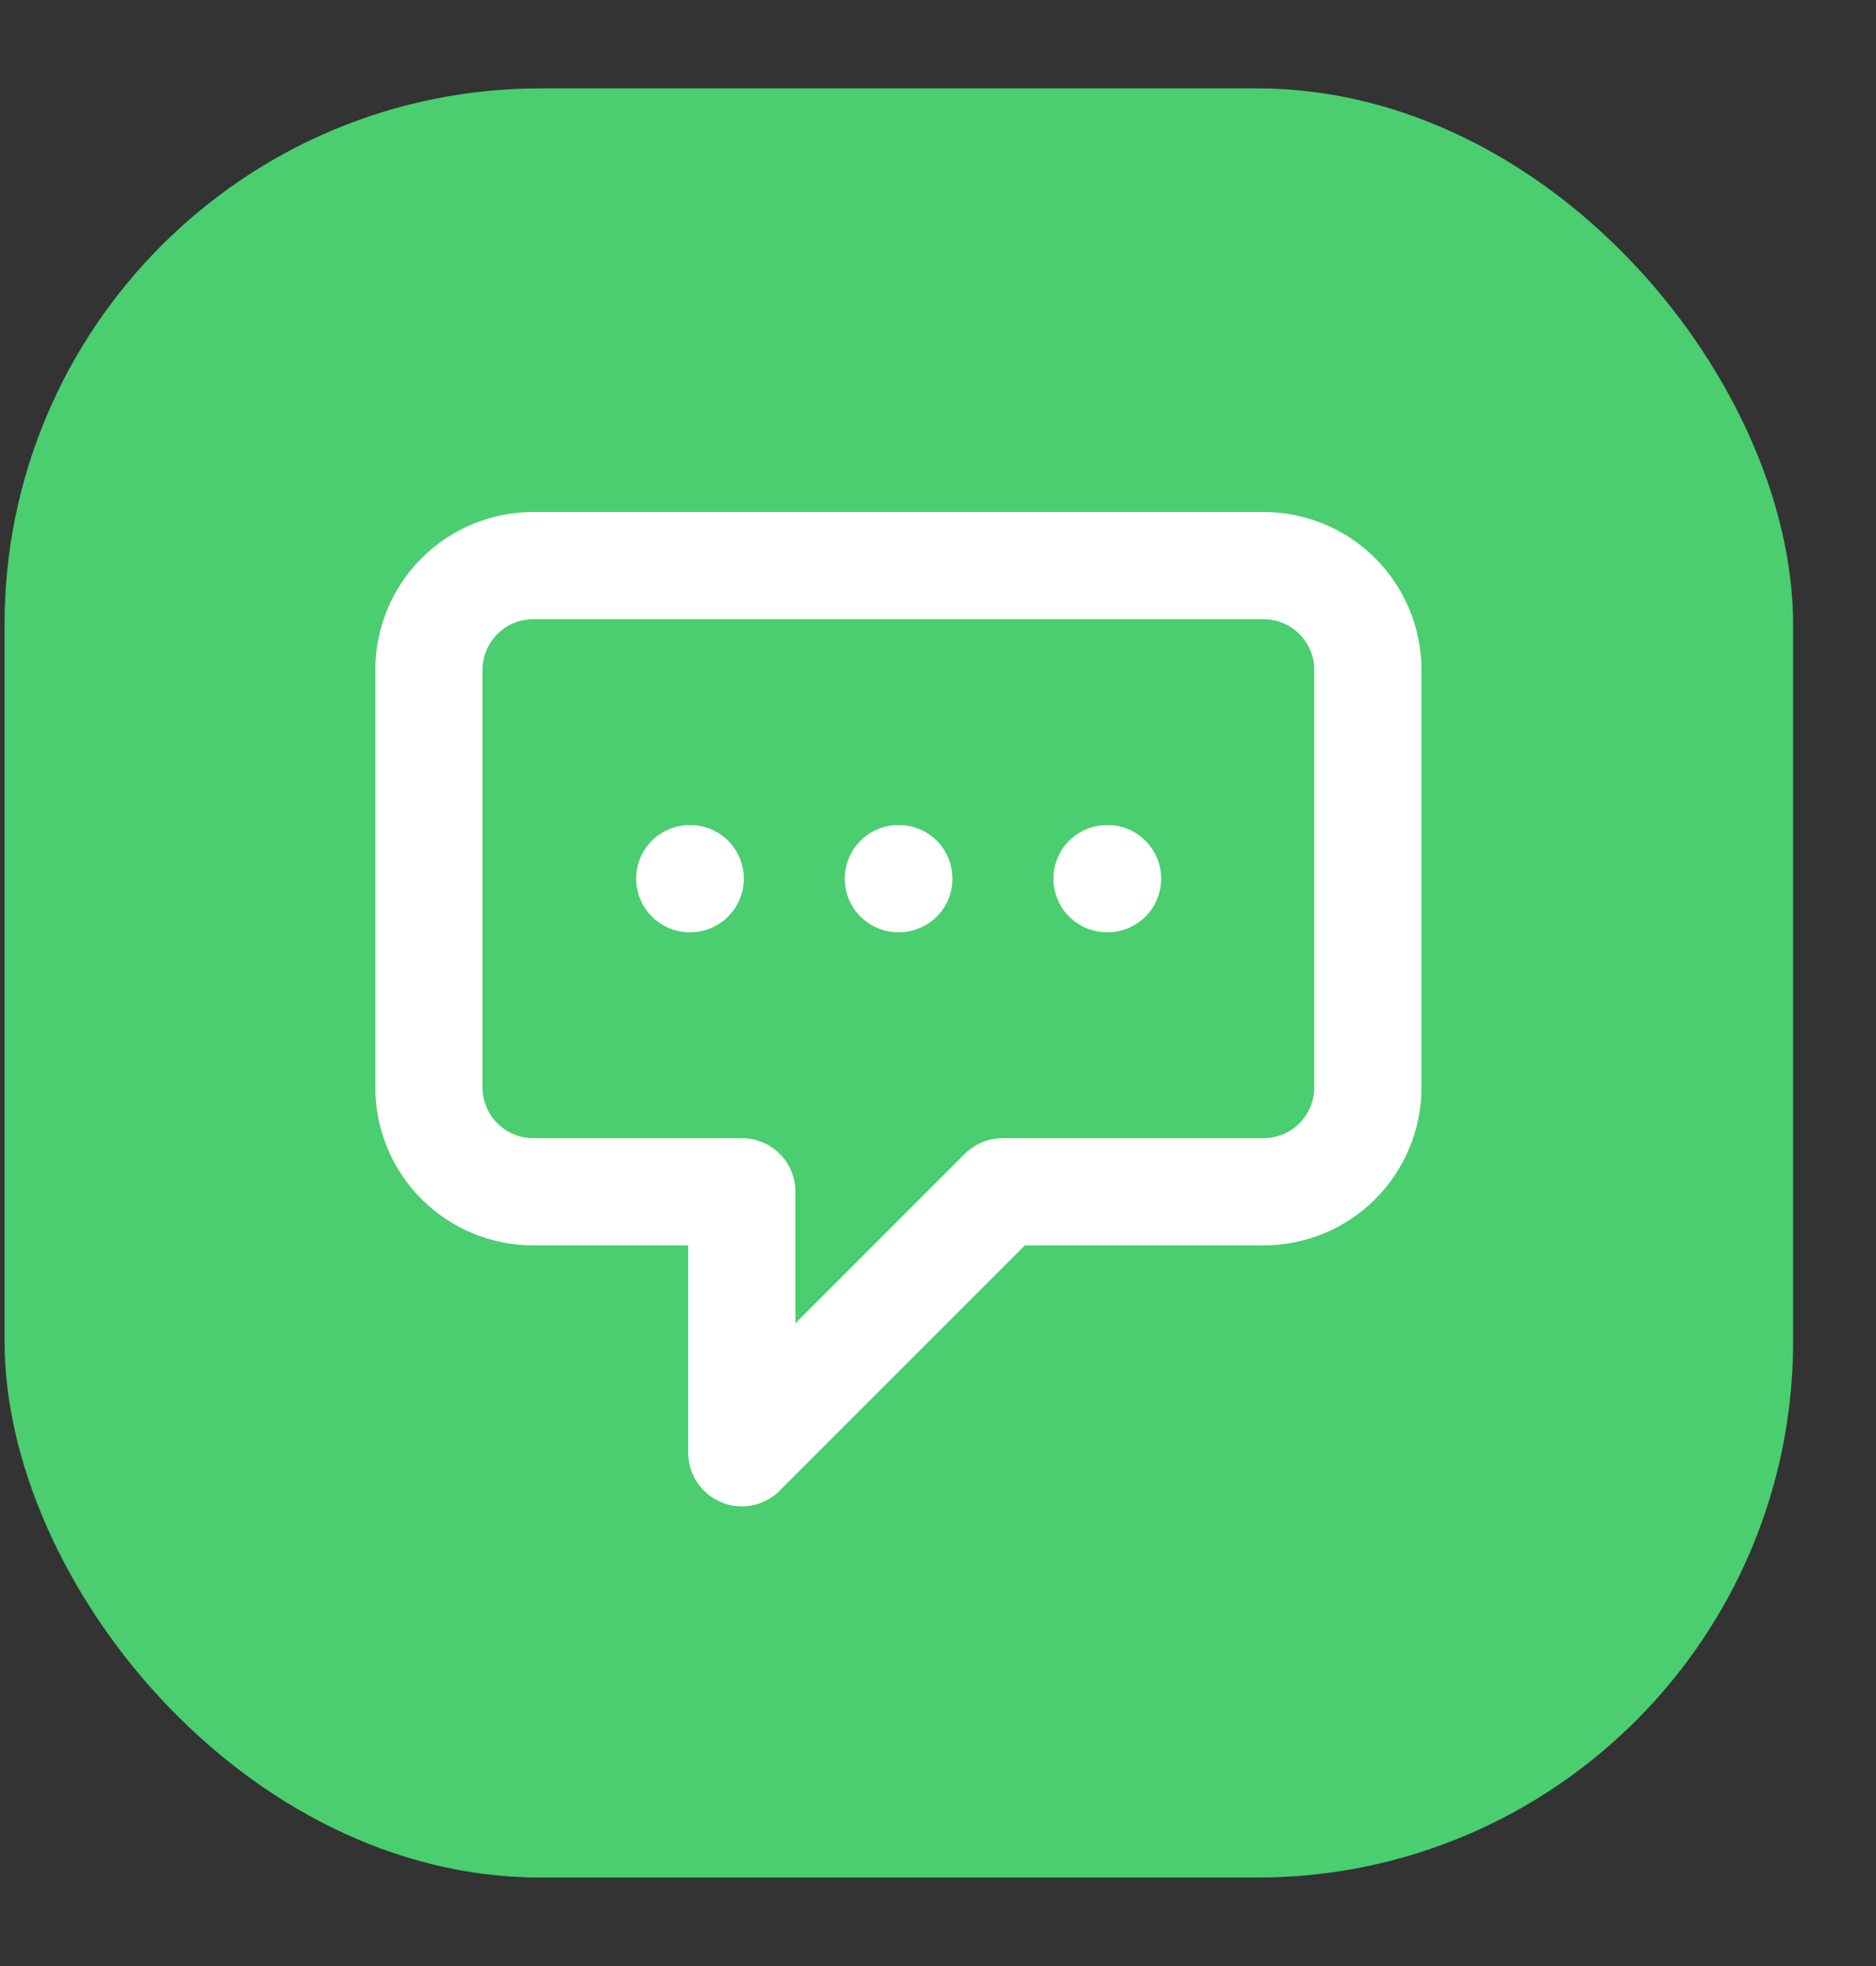
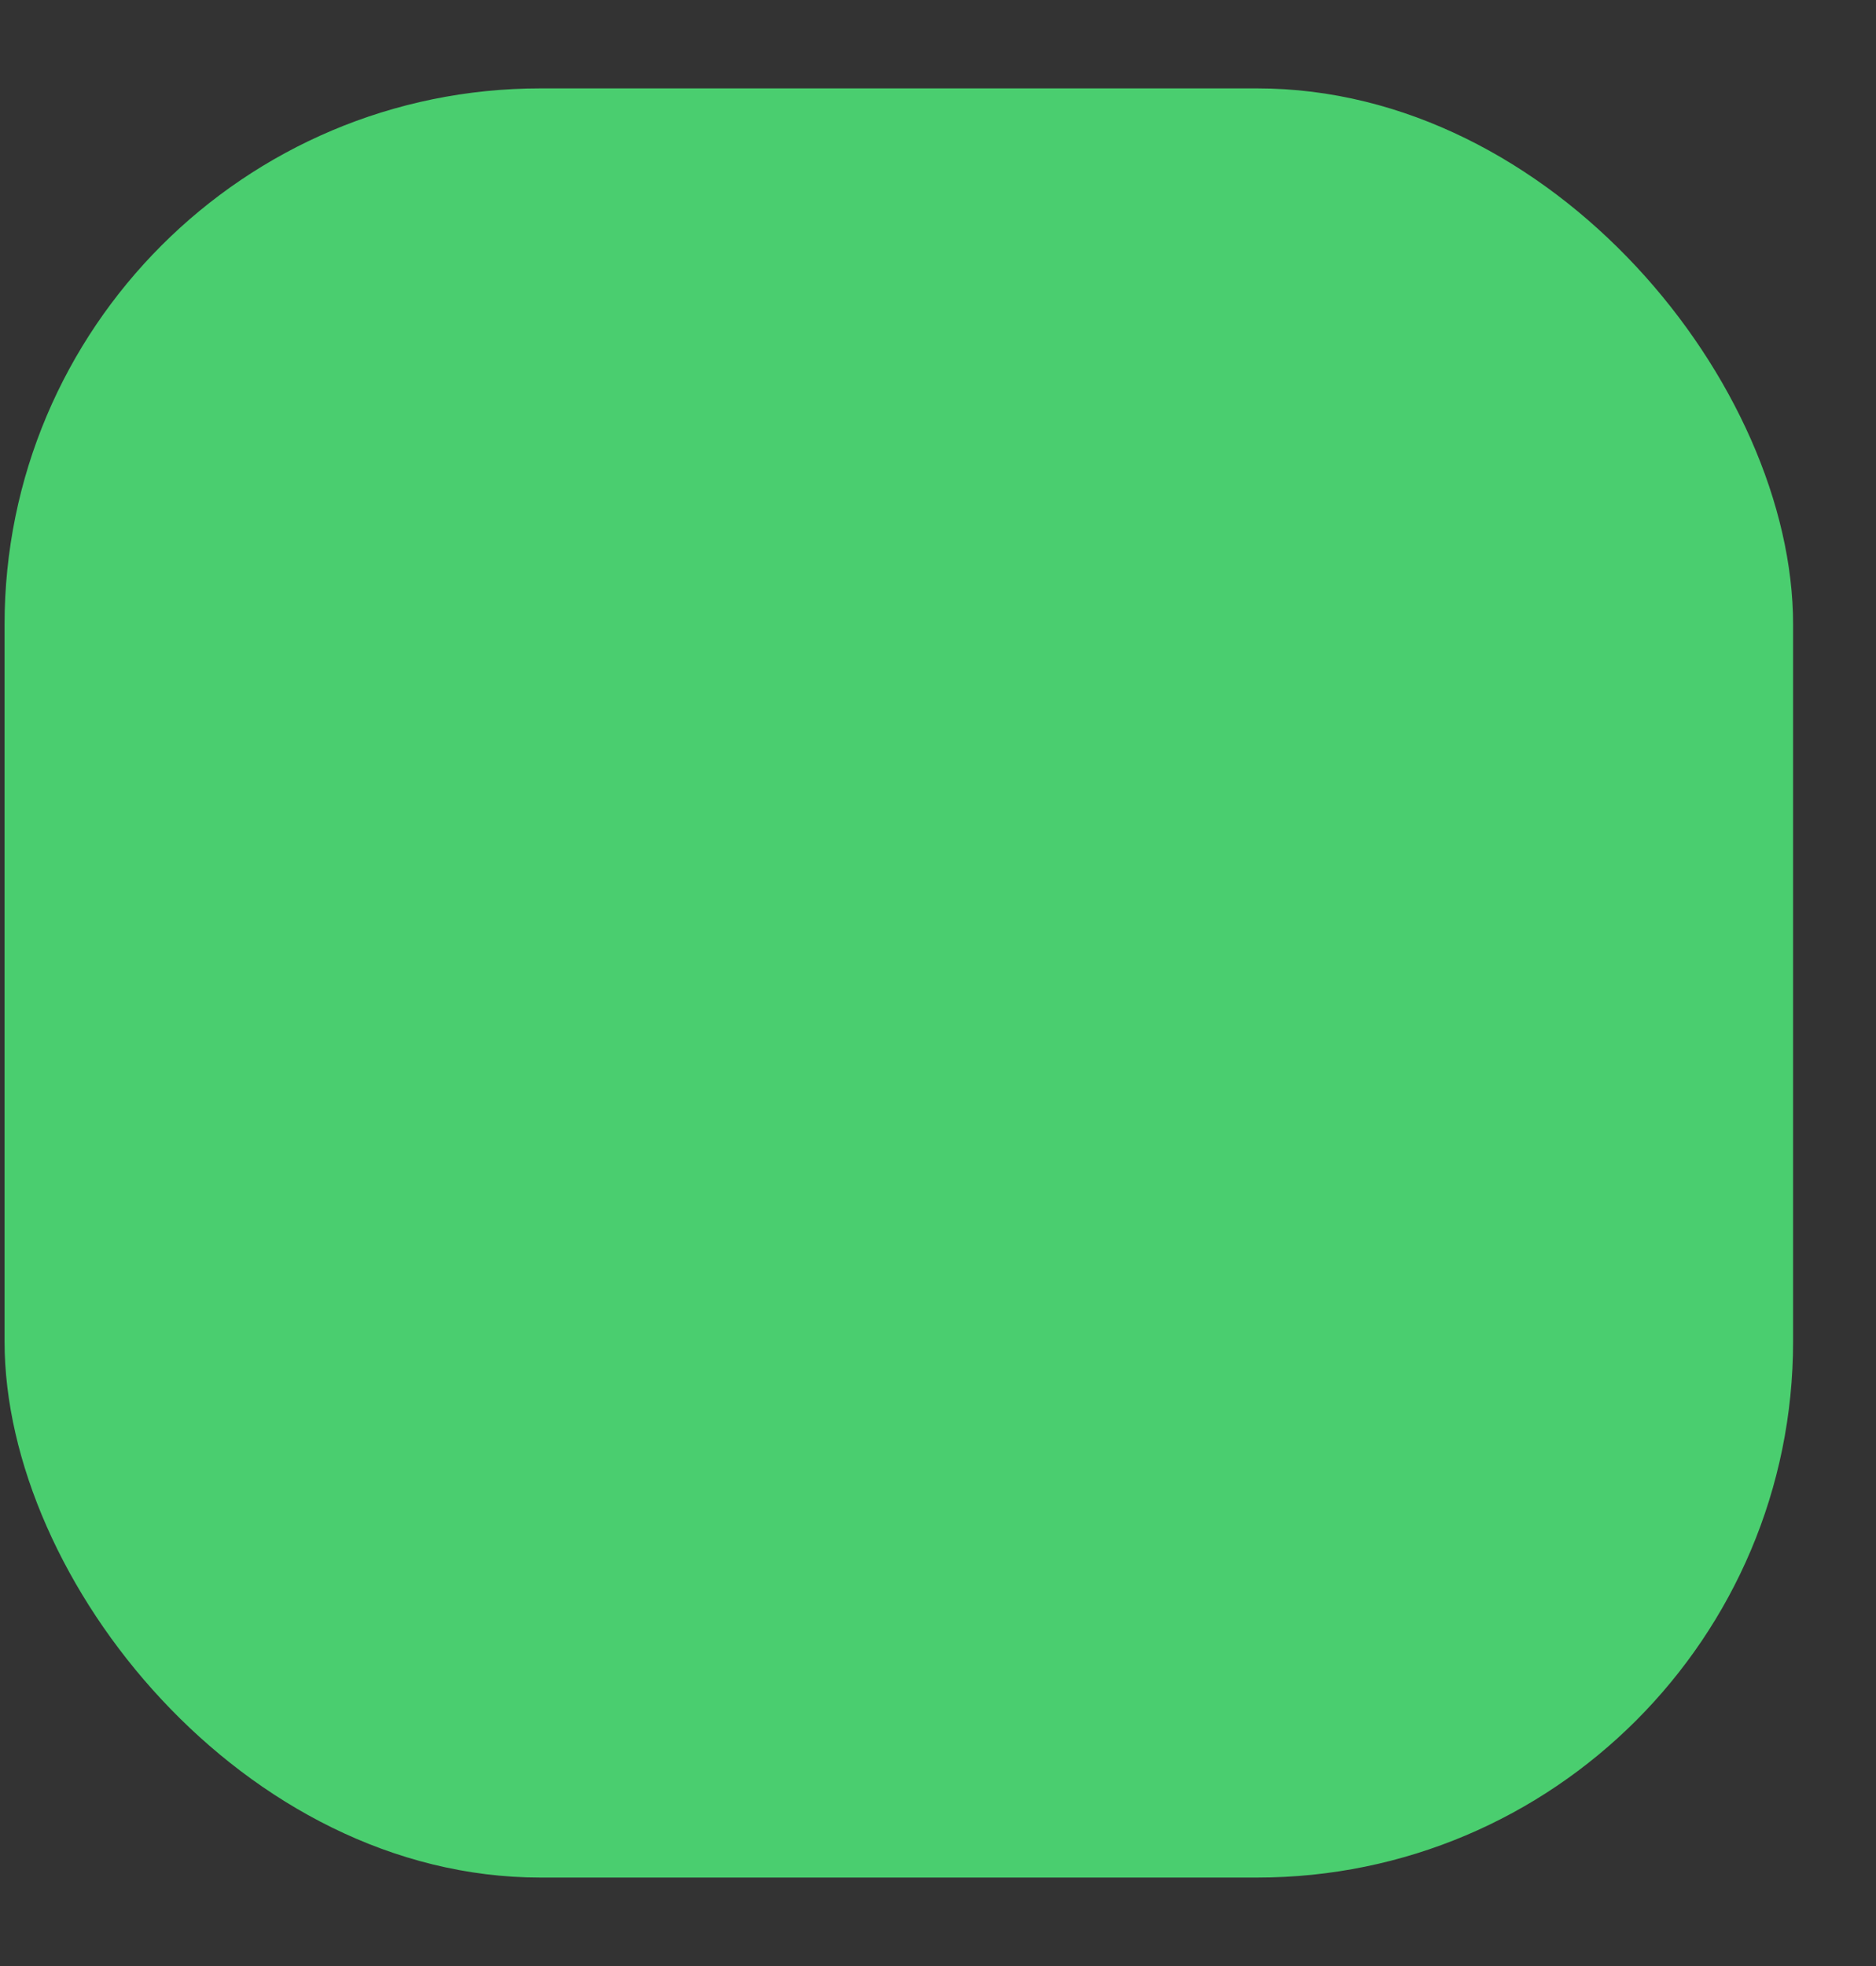
<svg xmlns="http://www.w3.org/2000/svg" width="21" height="22" viewBox="0 0 21 22" fill="none">
  <rect x="0" y="0" width="21" height="22" fill="#333333" stroke="none" />
  <rect x="0.051" y="0.989" width="20.021" height="20.021" rx="6" fill="#4ACE6F" />
-   <path d="M7.721 9.832H7.726M10.056 9.832H10.062M12.392 9.832H12.398M8.304 13.336H5.969C5.659 13.336 5.362 13.213 5.143 12.994C4.924 12.775 4.801 12.478 4.801 12.168V7.497C4.801 7.187 4.924 6.89 5.143 6.671C5.362 6.452 5.659 6.329 5.969 6.329H14.144C14.454 6.329 14.751 6.452 14.97 6.671C15.189 6.89 15.312 7.187 15.312 7.497V12.168C15.312 12.478 15.189 12.775 14.97 12.994C14.751 13.213 14.454 13.336 14.144 13.336H11.224L8.304 16.256V13.336Z" stroke="white" stroke-width="1.2" stroke-linecap="round" stroke-linejoin="round" />
</svg>